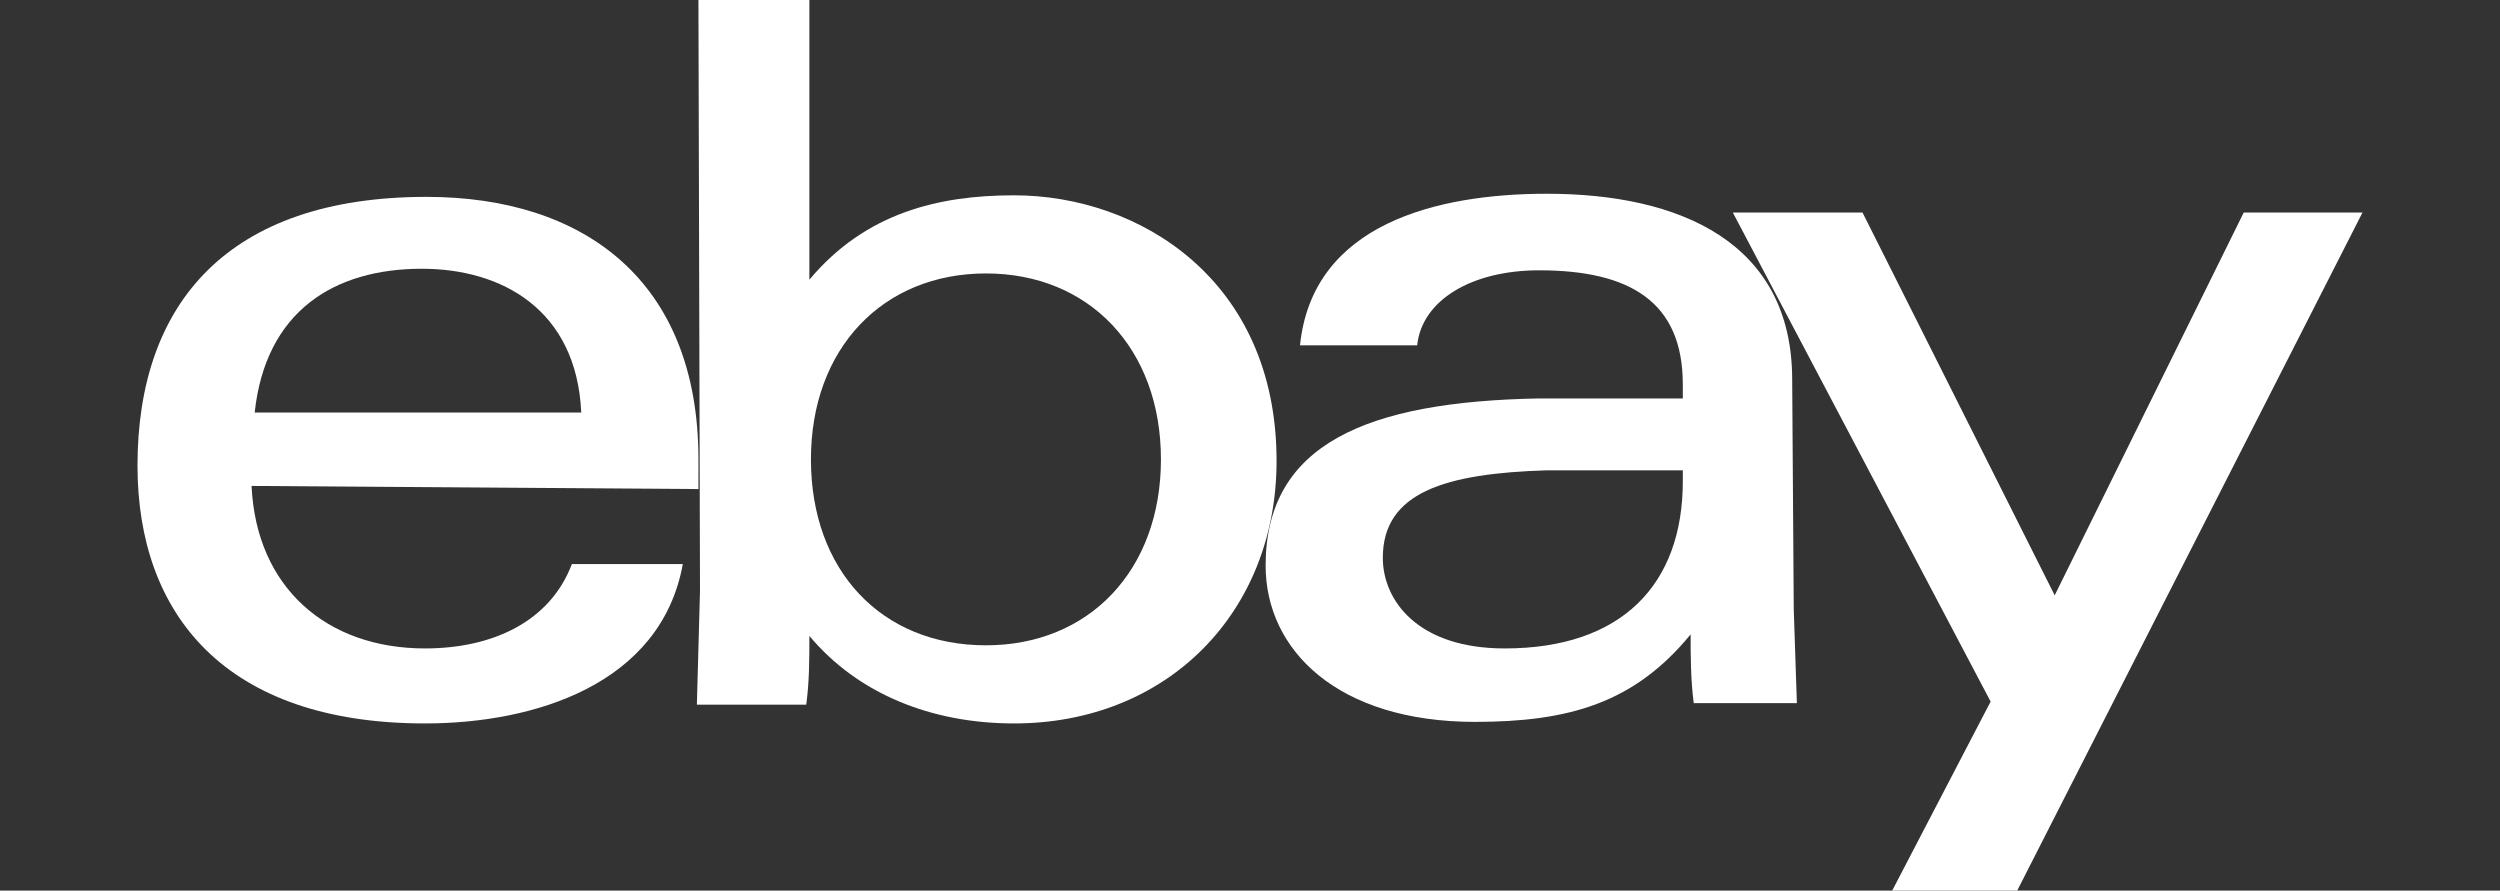
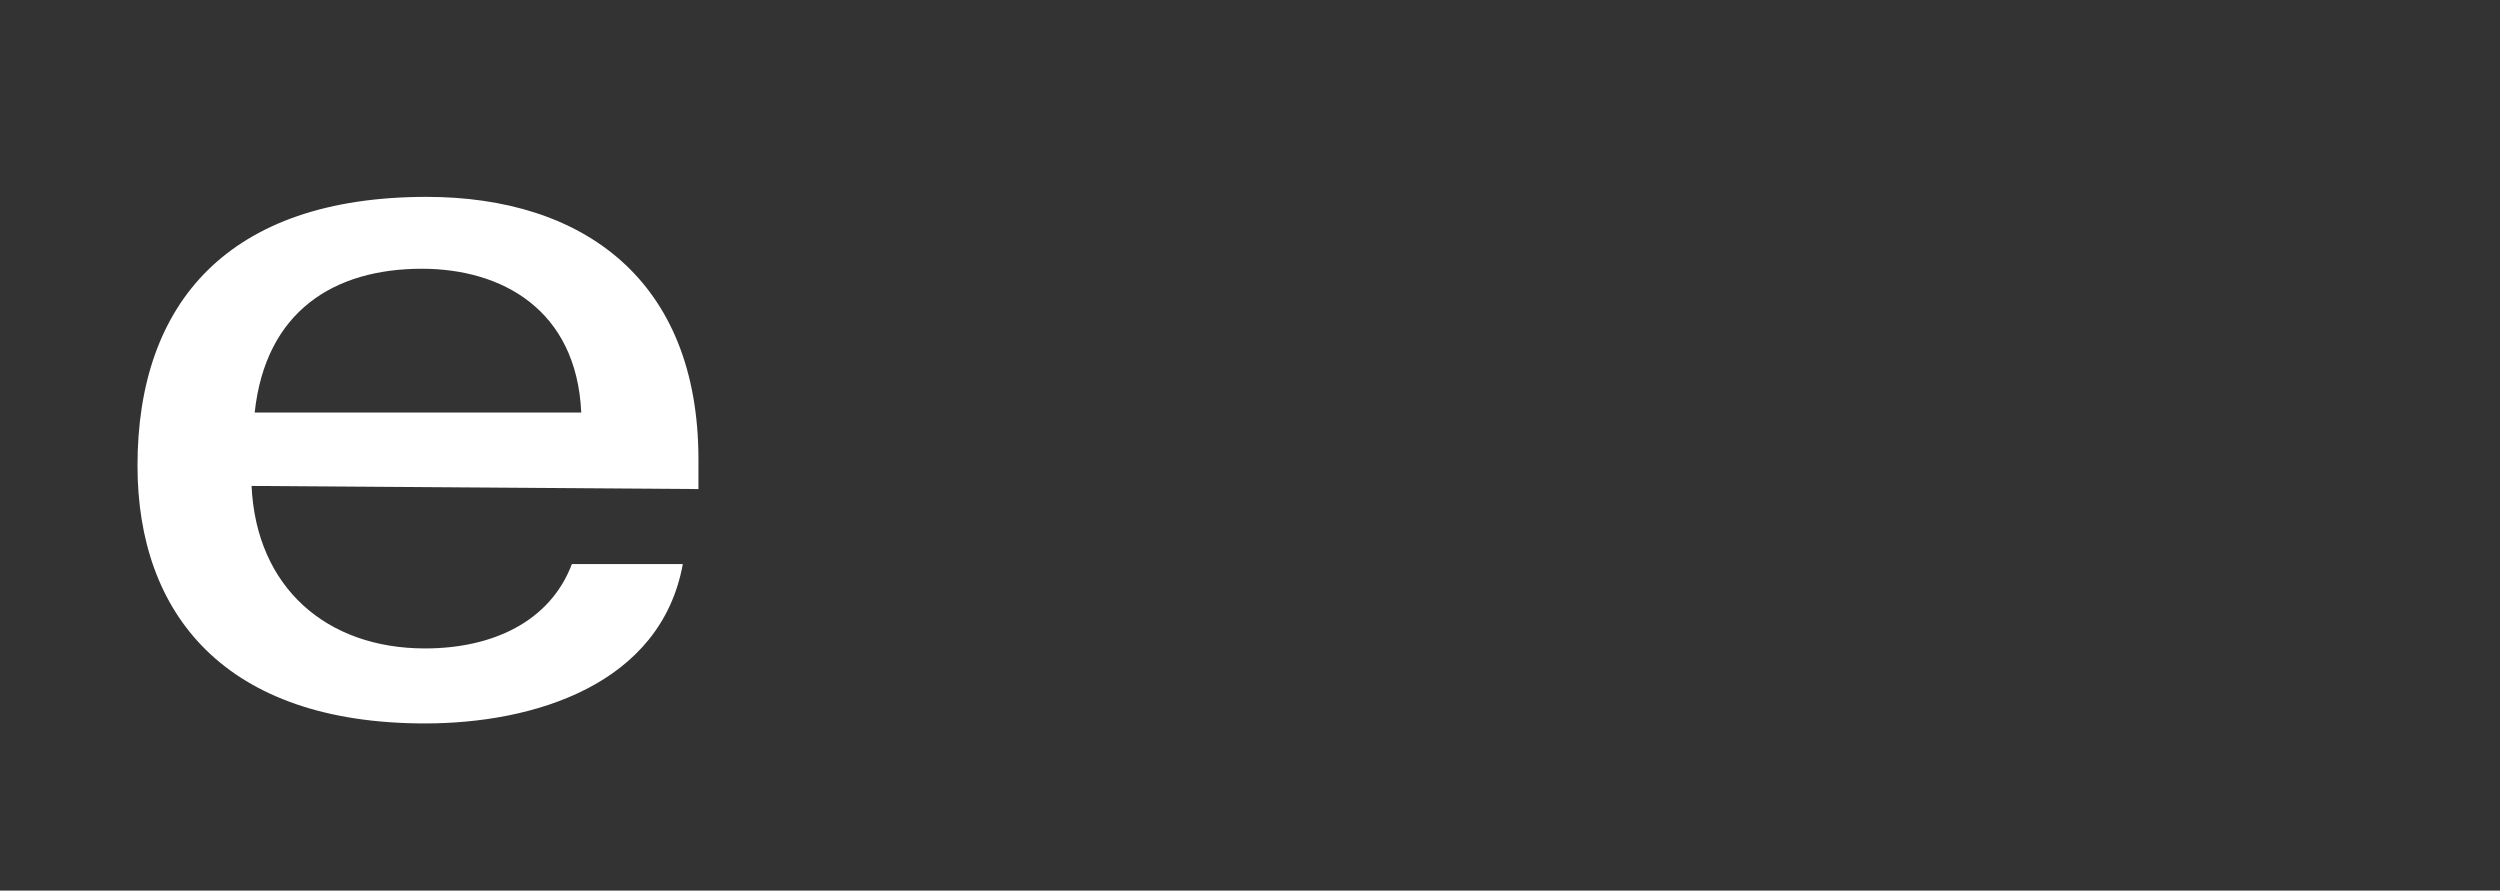
<svg xmlns="http://www.w3.org/2000/svg" version="1.1" id="Layer_1" x="0px" y="0px" viewBox="0 0 160 57" style="enable-background:new 0 0 160 57;" xml:space="preserve">
  <rect x="0" y="0" width="160" height="57" fill="#333333" stroke="none" />
  <style type="text/css"> .st0{fill:#FFFFFF;} </style>
  <g>
-     <path class="st0" d="M99,30.1c-6.5,0.2-10.5,1.4-10.5,5.6c0,2.7,2.2,5.8,7.8,5.8c7.5,0,11.4-4.1,11.4-10.7v-0.7L99,30.1L99,30.1z M114.8,39l0.2,6h-6.6c-0.2-1.5-0.2-3.1-0.2-4.4c-3.6,4.4-7.8,5.6-13.8,5.6c-8.8,0-13.4-4.6-13.4-10c0-7.8,6.5-10.5,17.5-10.7 c3.1,0,6.5,0,9.2,0v-0.9c0-5.3-3.4-7.3-9.2-7.3c-4.3,0-7.5,1.9-7.8,4.8h-7.5C84,14.3,92,12.4,99,12.4c8.5,0,15.7,3.1,15.7,11.9 L114.8,39L114.8,39z" />
    <path class="st0" d="M37.2,26.4c-0.3-6.6-5.1-9.2-10.2-9.2c-5.6,0-10,2.7-10.7,9.2H37.2z M16.1,31.1c0.3,6.5,4.8,10.4,11.1,10.4 c4.3,0,8-1.7,9.4-5.4h7.1c-1.4,7.7-9.5,10.2-16.5,10.2c-12.8,0-18.4-7-18.4-16.5c0-10.4,5.8-17.2,18.5-17.2 c10,0,17.4,5.3,17.4,16.8v1.9L16.1,31.1z" />
-     <path class="st0" d="M63.1,41.3c6.6,0,11.2-4.8,11.2-11.9s-4.6-11.9-11.2-11.9c-6.6,0-11.2,4.8-11.2,11.9S56.4,41.3,63.1,41.3z M44.7,0h7.1v17.9c3.6-4.3,8.3-5.4,13.1-5.4c8,0,16.8,5.4,16.8,17c0,9.7-7,16.8-16.8,16.8c-5.3,0-10-1.9-13.1-5.6 c0,1.5,0,2.9-0.2,4.4h-7l0.2-7.3L44.7,0L44.7,0z" />
-     <path class="st0" d="M151.2,13.6L129.1,57h-8l6.3-12.1l-16.5-31.3h8.3l12.3,24.5l12.1-24.5H151.2z" />
  </g>
</svg>